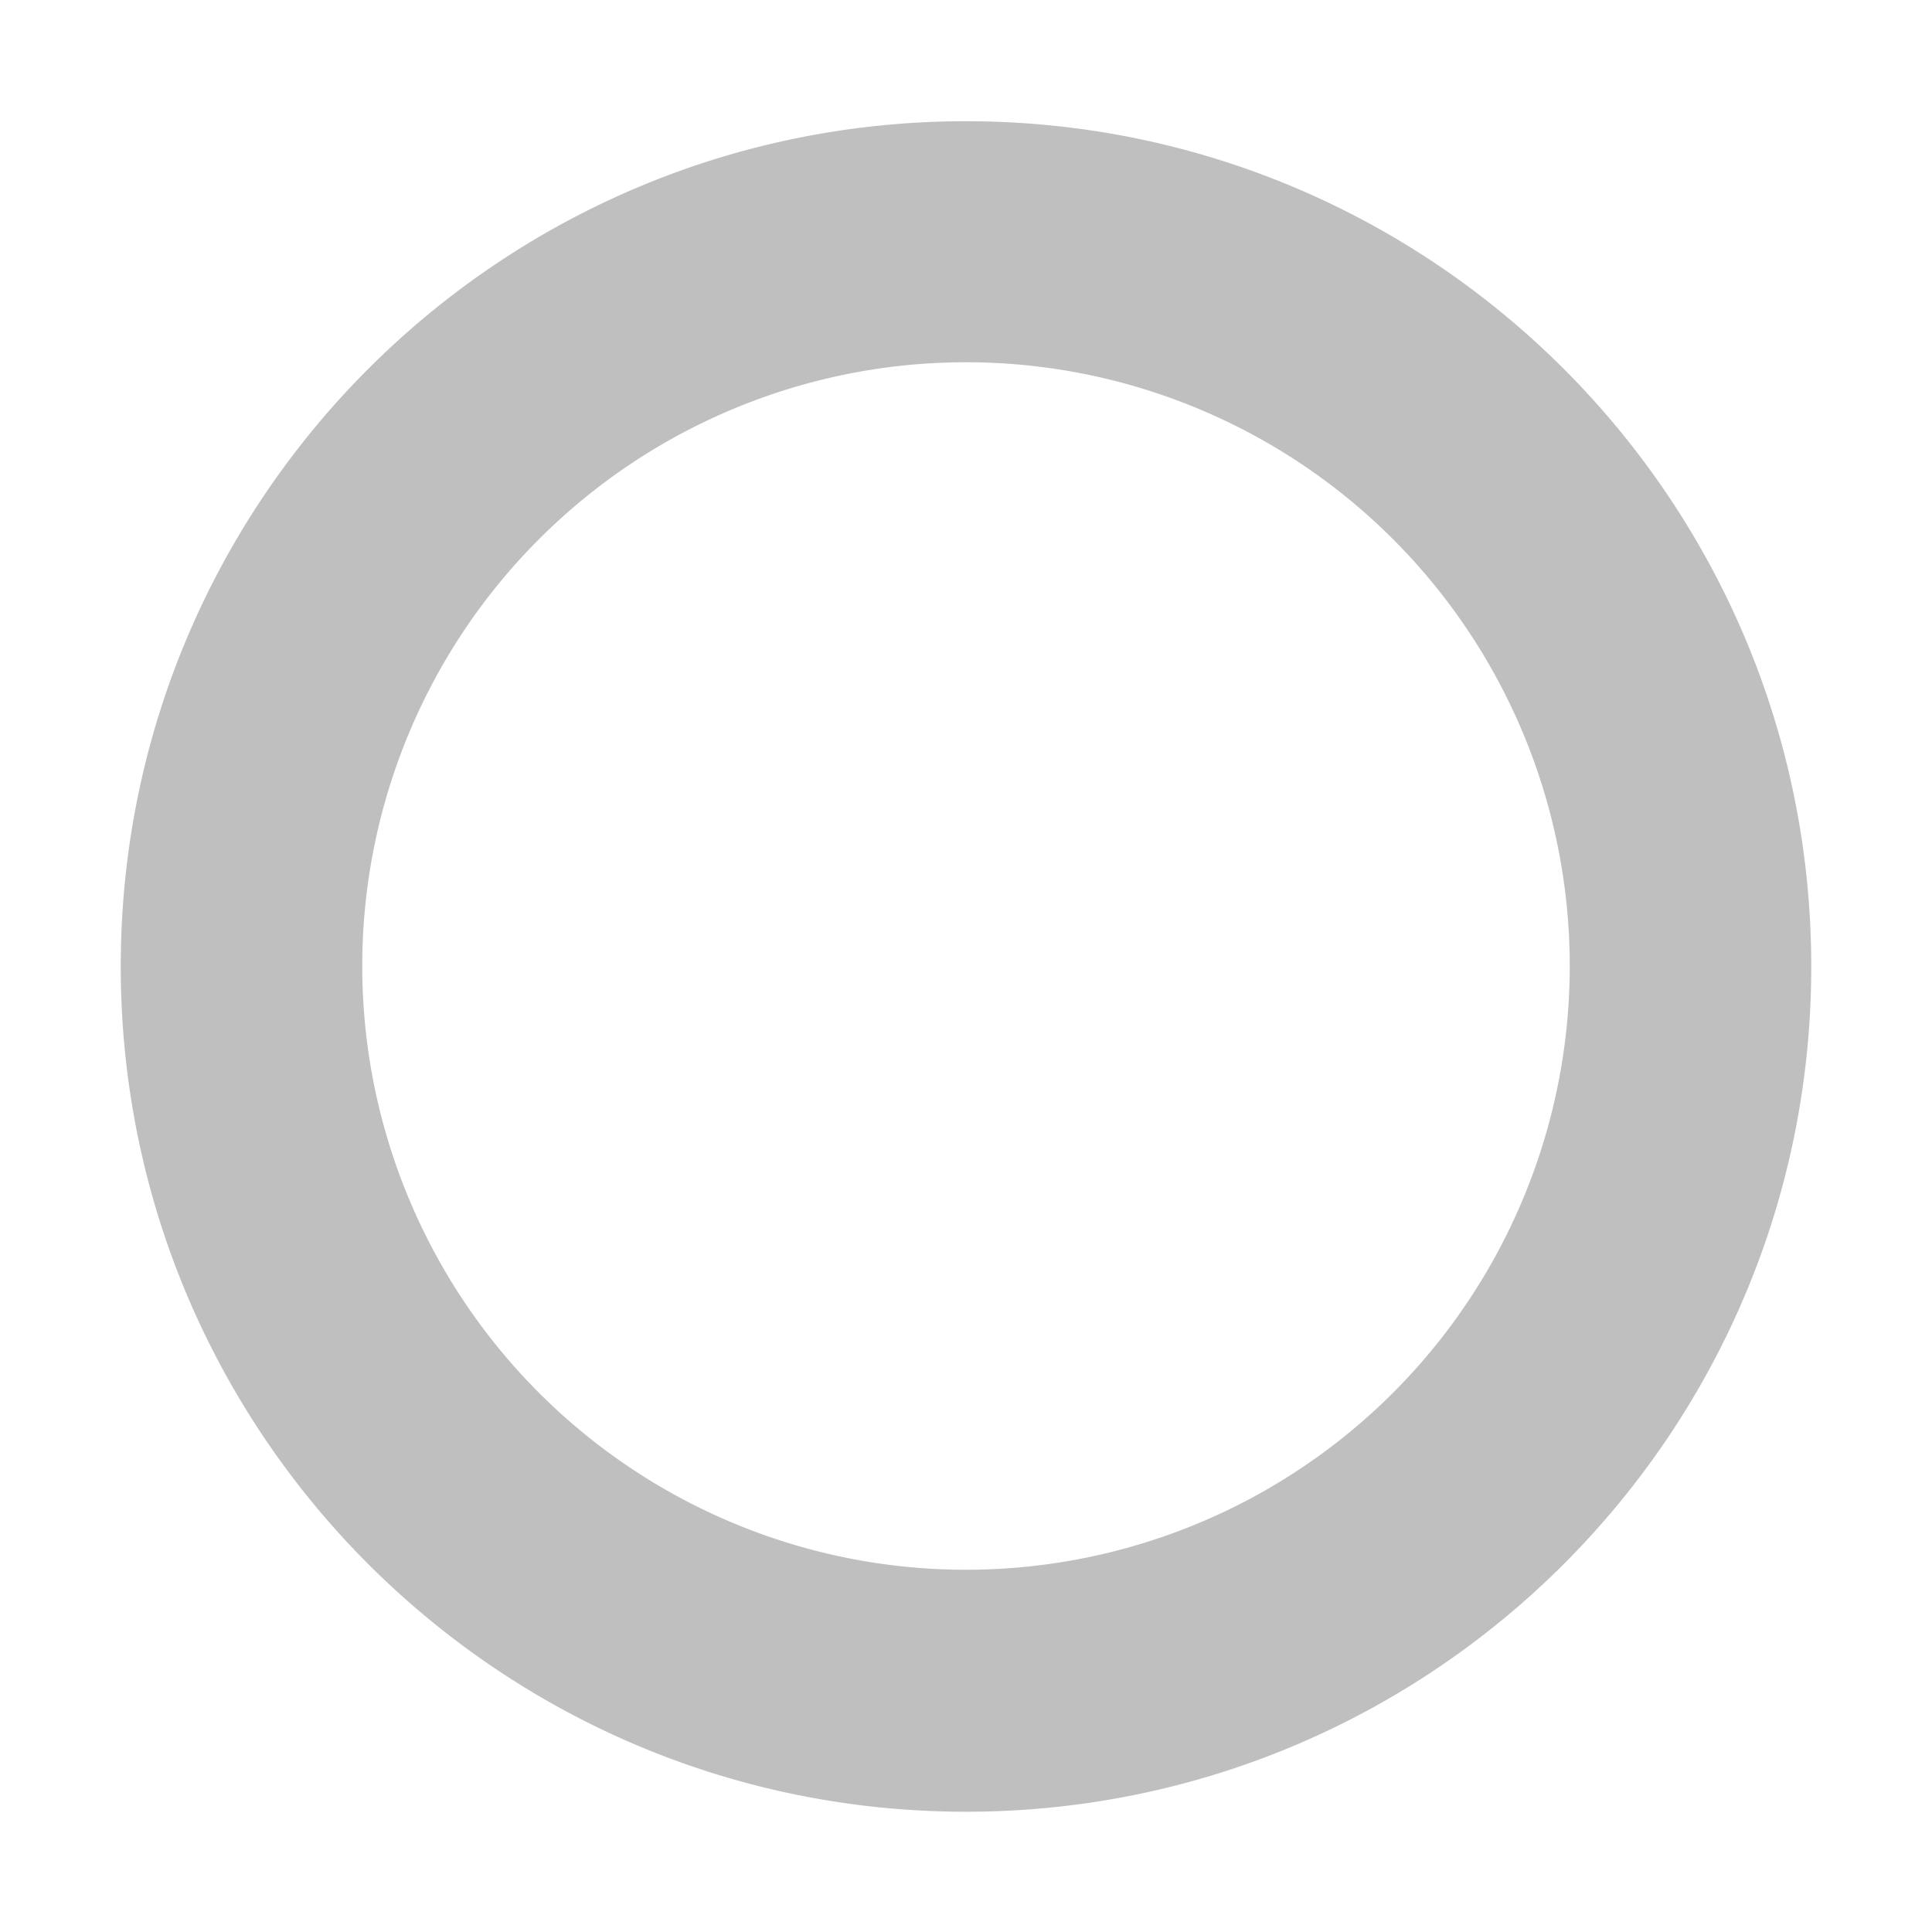
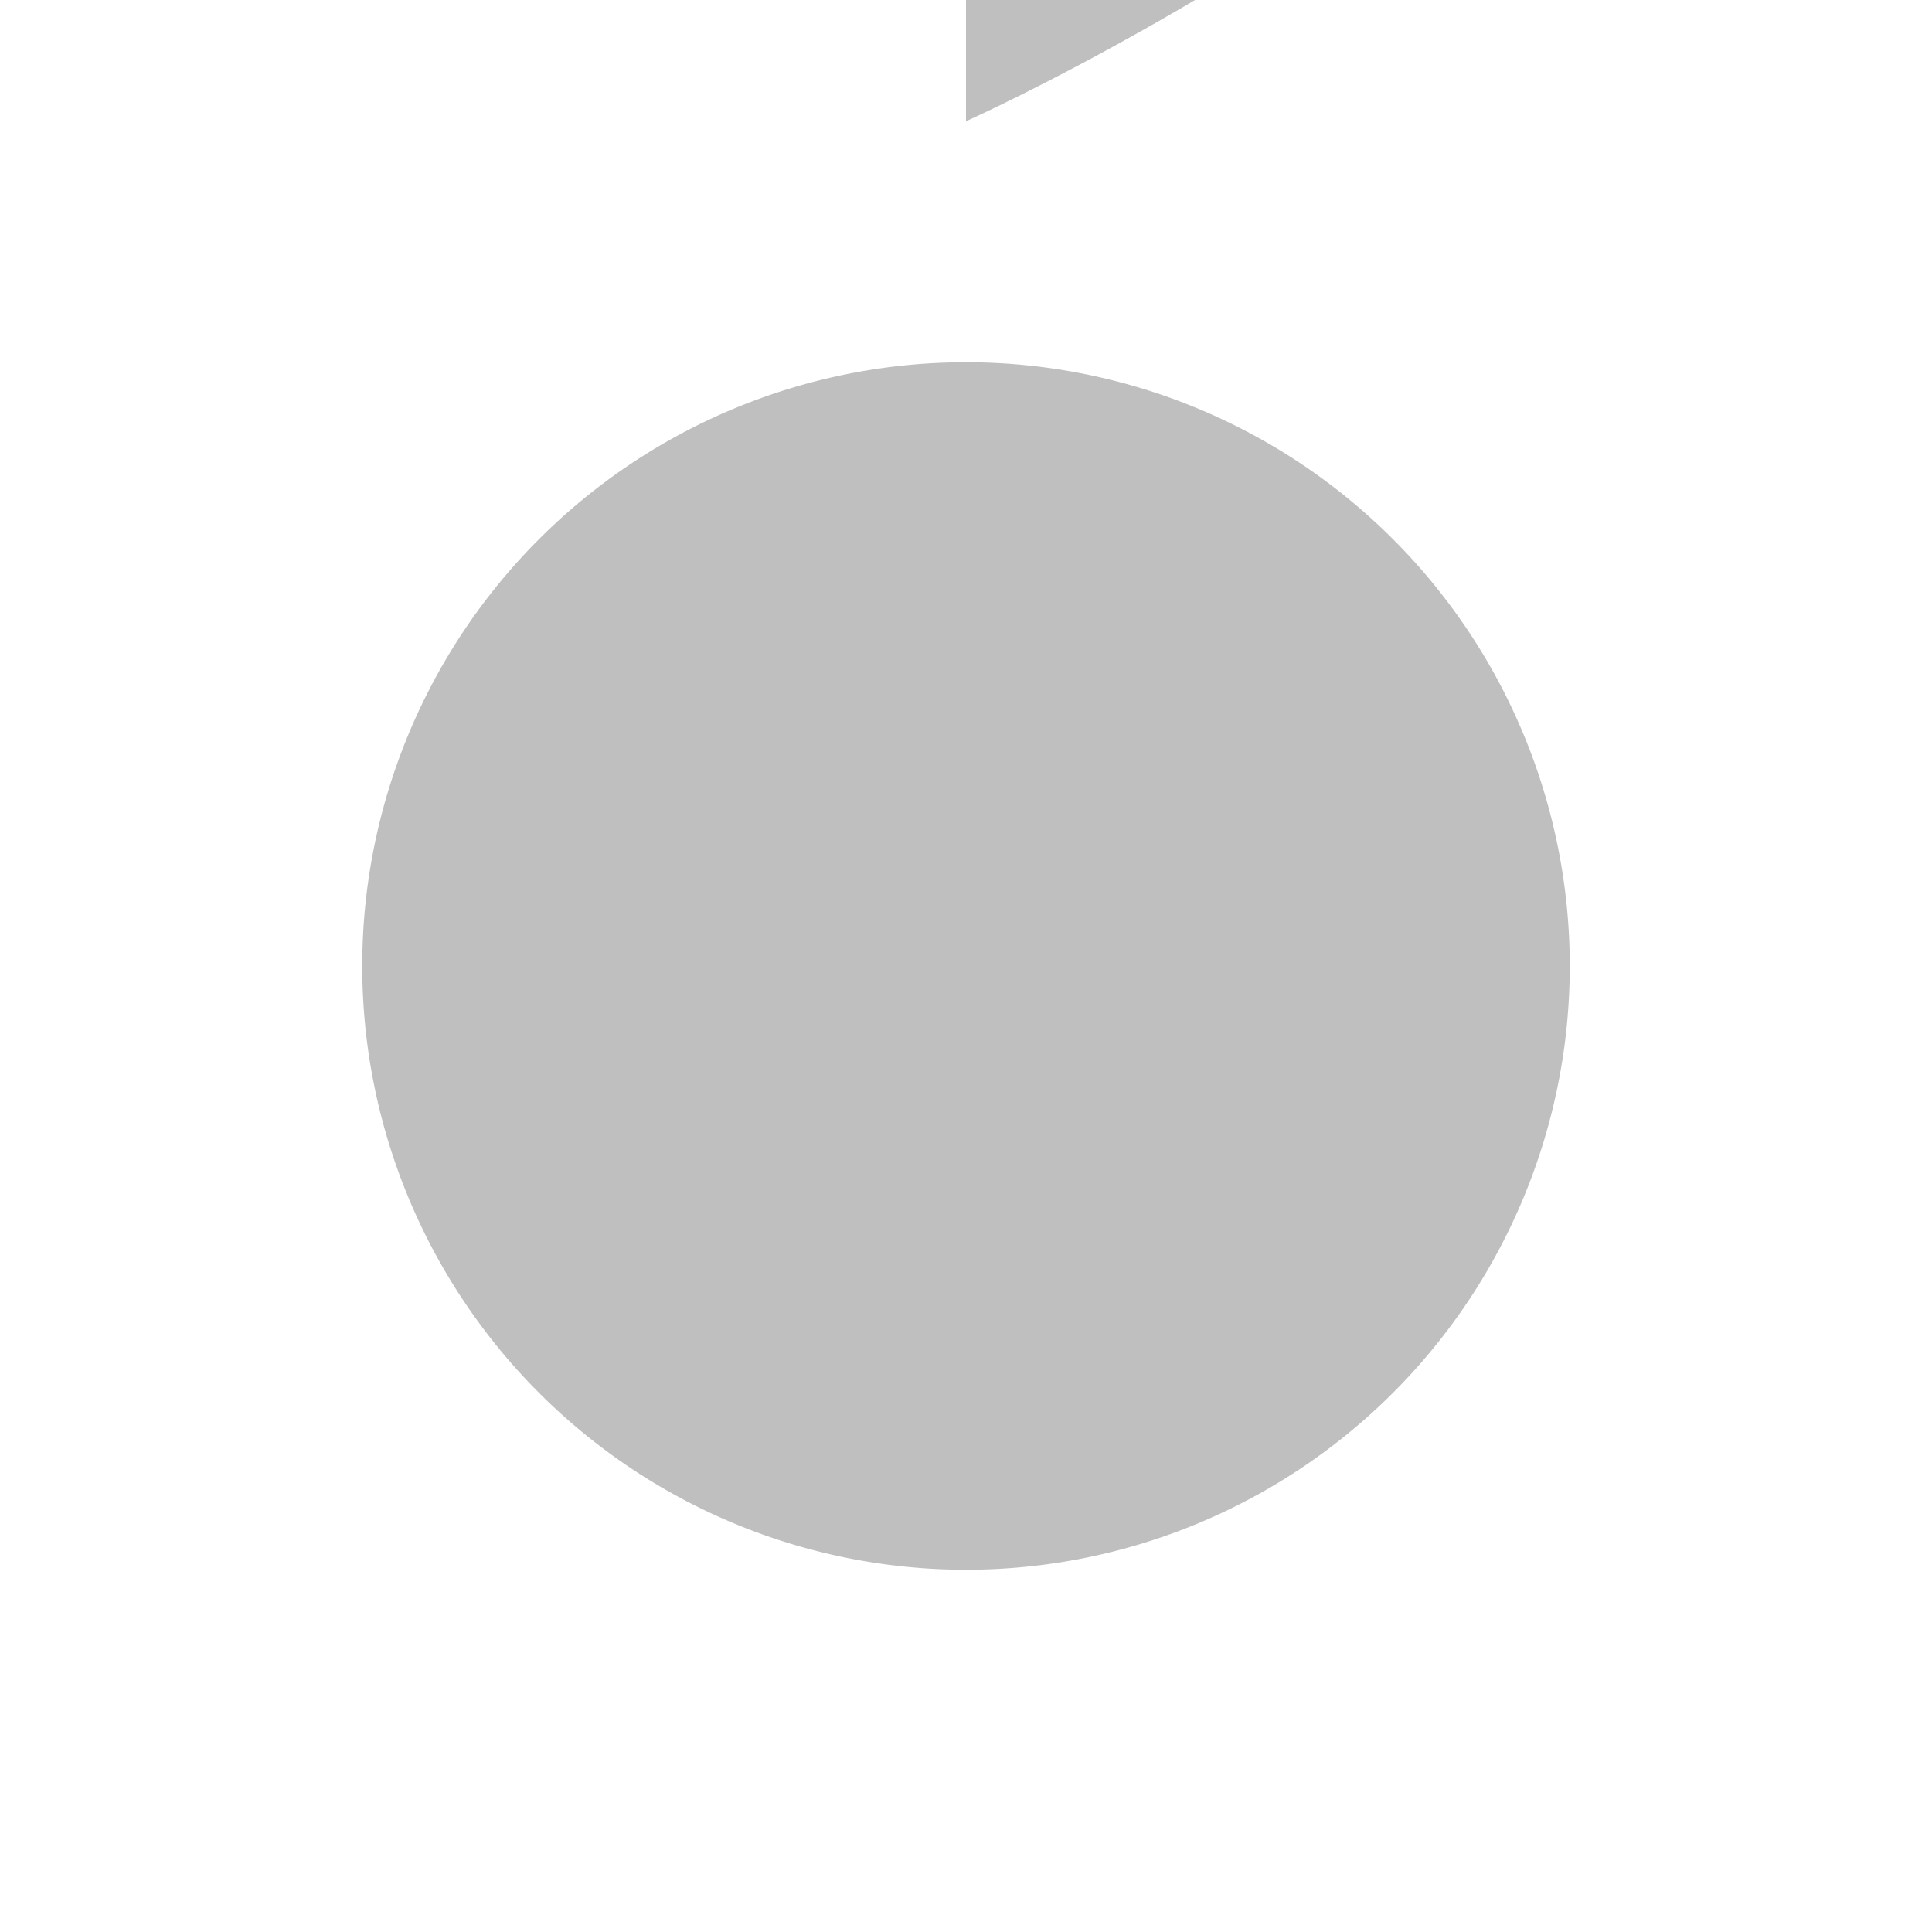
<svg xmlns="http://www.w3.org/2000/svg" width="16" height="16" version="1.1" style="enable-background:new">
  <g transform="translate(-505,19)">
-     <path fill="#808080" opacity=".5" d="m513-17.996c-3.866 0-7 3.134-7 7 0 3.866 3.134 7 7 7s7-3.134 7-7c0-3.866-3.134-7-7-7zm0 1.996a5 5 0 0 1 5 5 5 5 0 0 1-5 5 5 5 0 0 1-5-5 5 5 0 0 1 5-5z" />
+     <path fill="#808080" opacity=".5" d="m513-17.996s7-3.134 7-7c0-3.866-3.134-7-7-7zm0 1.996a5 5 0 0 1 5 5 5 5 0 0 1-5 5 5 5 0 0 1-5-5 5 5 0 0 1 5-5z" />
  </g>
</svg>